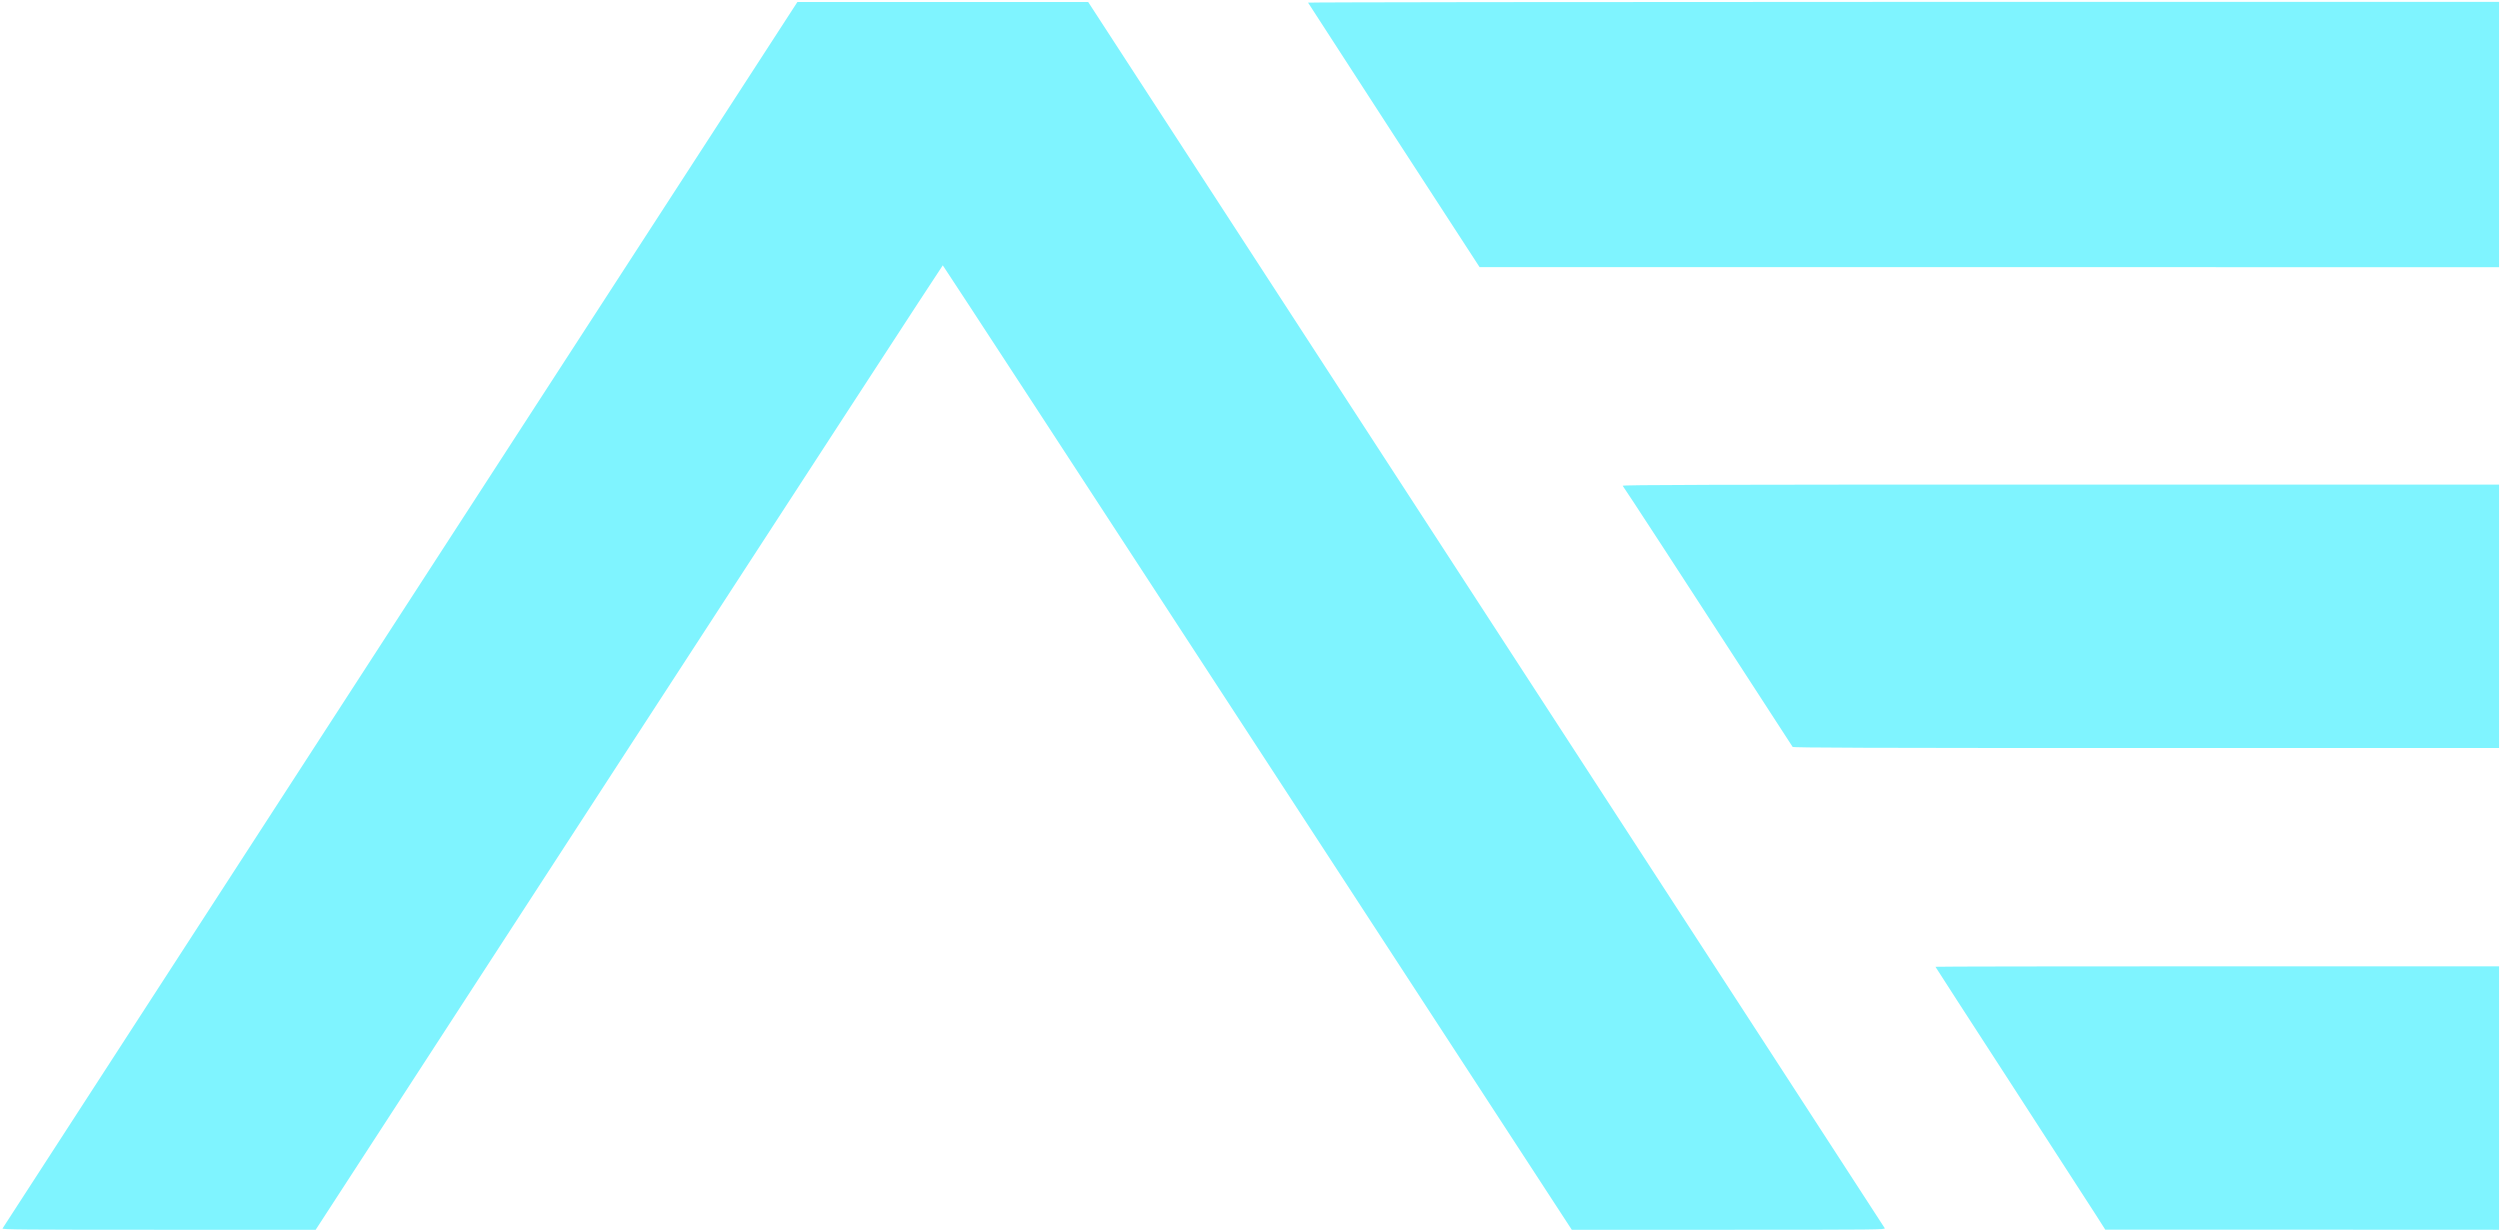
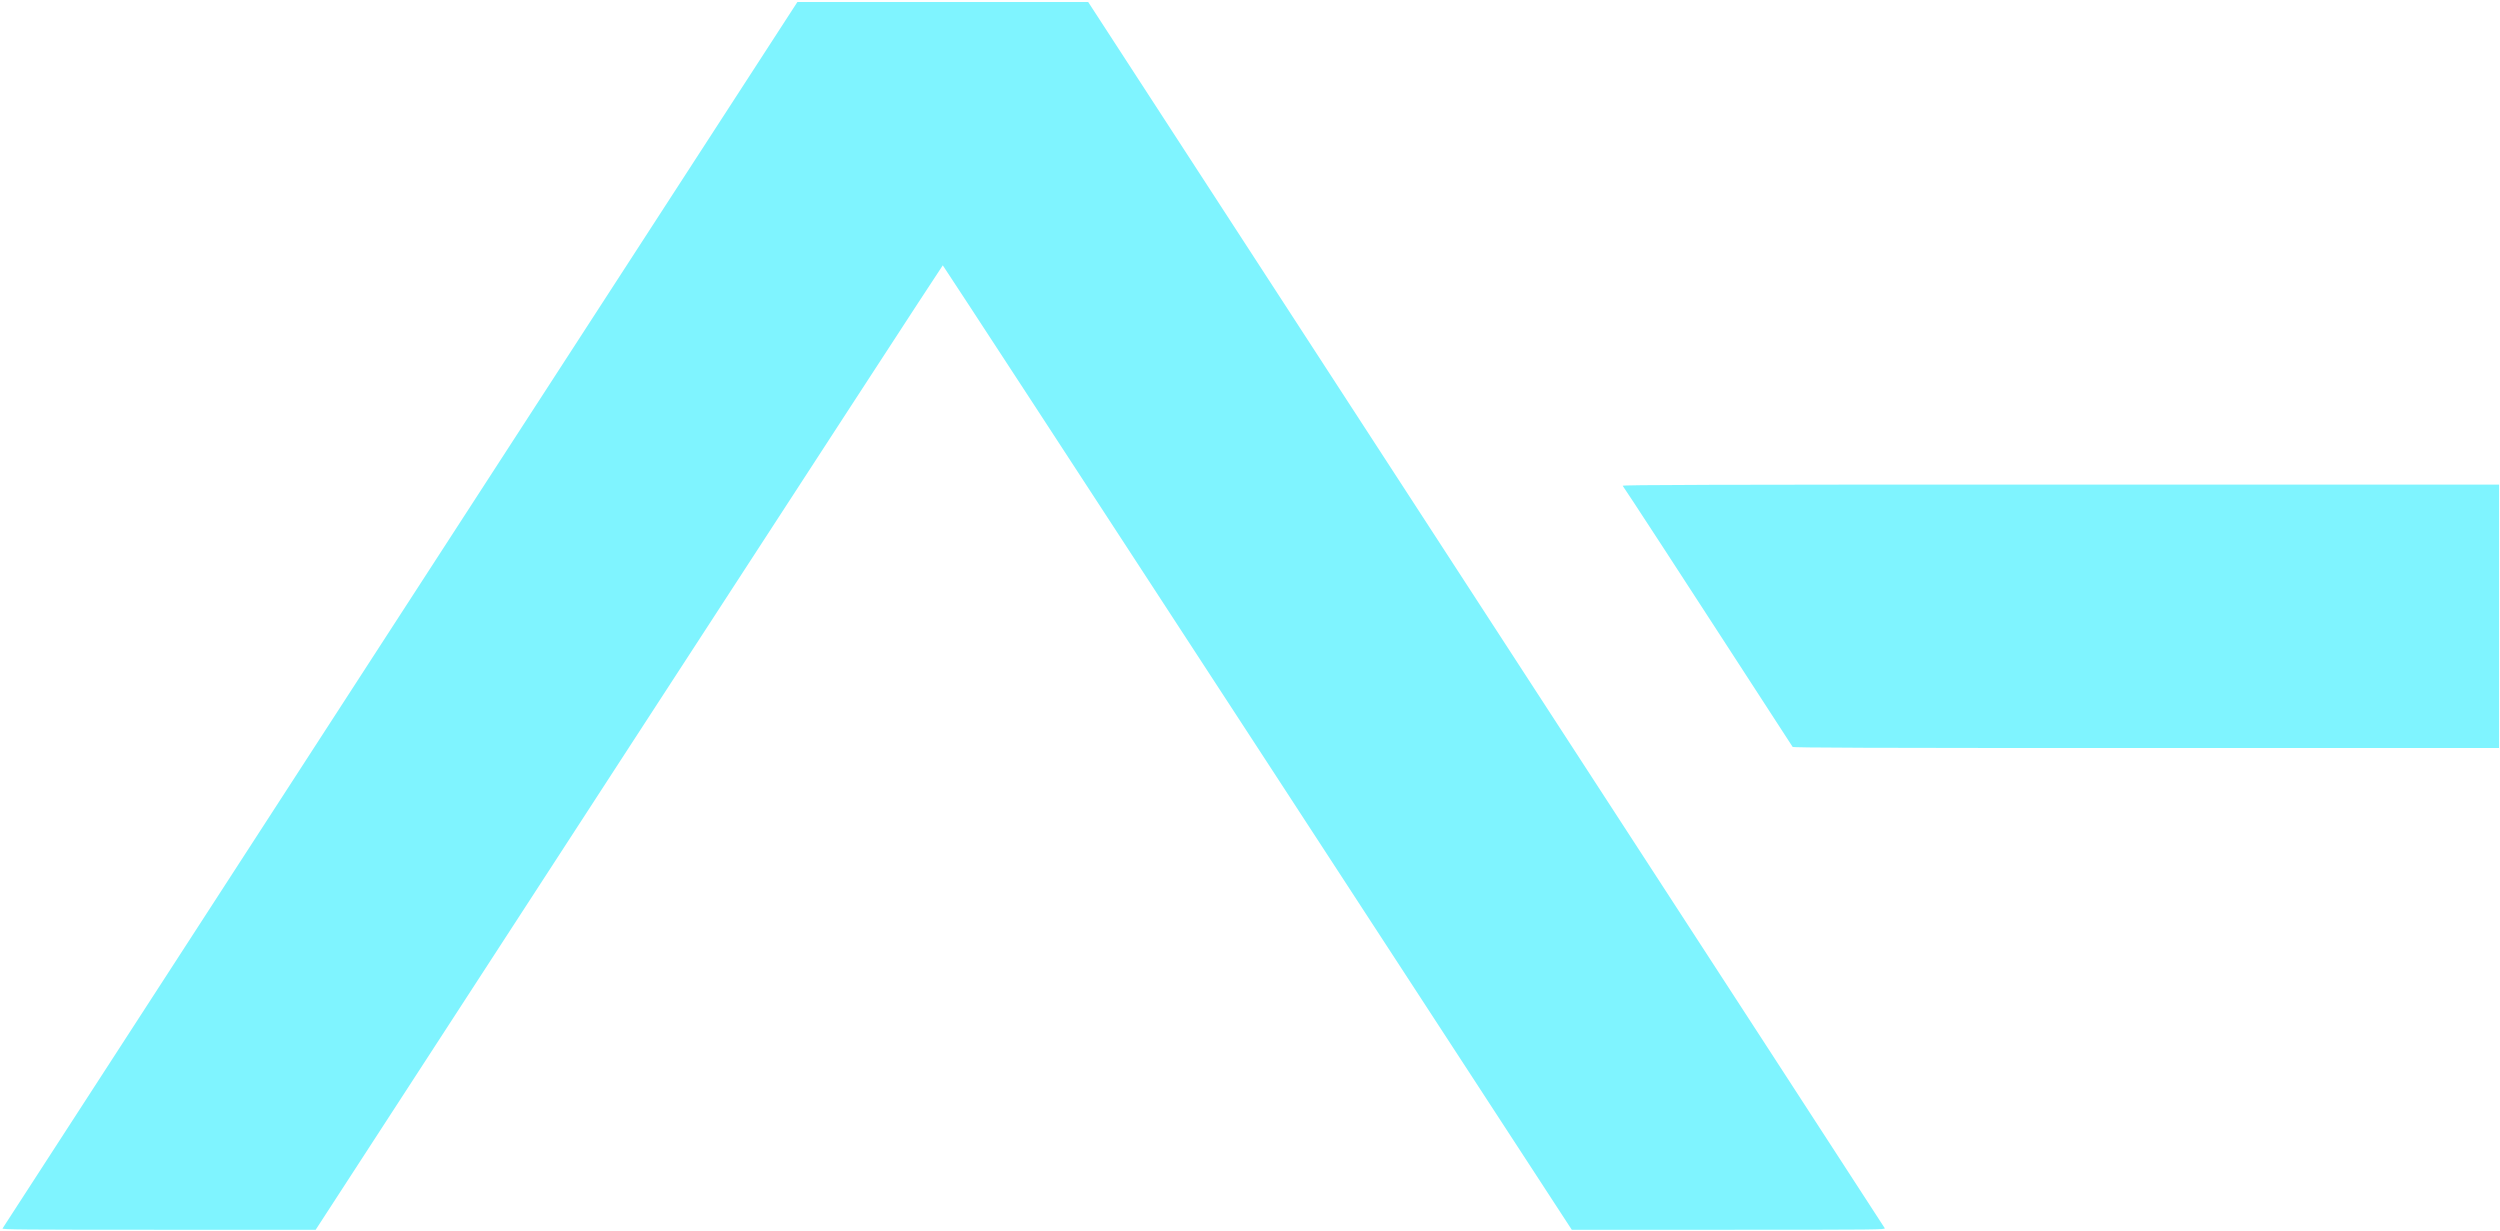
<svg xmlns="http://www.w3.org/2000/svg" version="1.0" width="2657px" height="1308px" viewBox="0 0 2657 1308" preserveAspectRatio="xMidYMid meet">
  <g fill="#7ff4ff">
    <path d="M2.7 1305.6 c0.4 -0.8 190.7 -294.4 422.8 -652.5 l422 -651 154.5 0 154.5 0 422.8 650.7 c232.6 357.9 423.3 651.5 423.8 652.5 1 1.6 -7.2 1.7 -165.8 1.7 l-166.8 0 -334 -512.5 c-183.7 -281.9 -334.2 -512.5 -334.5 -512.5 -0.4 0 -150.4 230.6 -333.6 512.5 l-332.9 512.5 -166.8 0 c-144.2 0 -166.7 -0.2 -166 -1.4z" />
-     <path d="M2227.5 1291.2 c-5.5 -8.6 -46.1 -71.4 -90.2 -139.5 -44.2 -68.1 -80.3 -124 -80.3 -124.2 0 -0.3 134.8 -0.5 299.5 -0.5 l299.5 0 0 140 0 140 -209.2 -0.1 -209.3 0 -10 -15.7z" />
    <path d="M1905.2 793.8 c-0.5 -0.7 -36 -55.3 -78.7 -121.3 -42.8 -66 -83.1 -127.9 -89.5 -137.5 -6.4 -9.6 -12 -18.1 -12.4 -18.7 -0.6 -1 92.8 -1.3 465.3 -1.3 l466.1 0 0 140 0 140 -374.9 0 c-298.7 0 -375.1 -0.3 -375.9 -1.2z" />
-     <path d="M1481.5 143.8 c-50 -77.1 -91.1 -140.5 -91.3 -141 -0.2 -0.4 284.5 -0.8 632.7 -0.8 l633.1 0 0 141 0 141 -541.7 -0.1 -541.8 0 -91 -140.1z" />
  </g>
</svg>